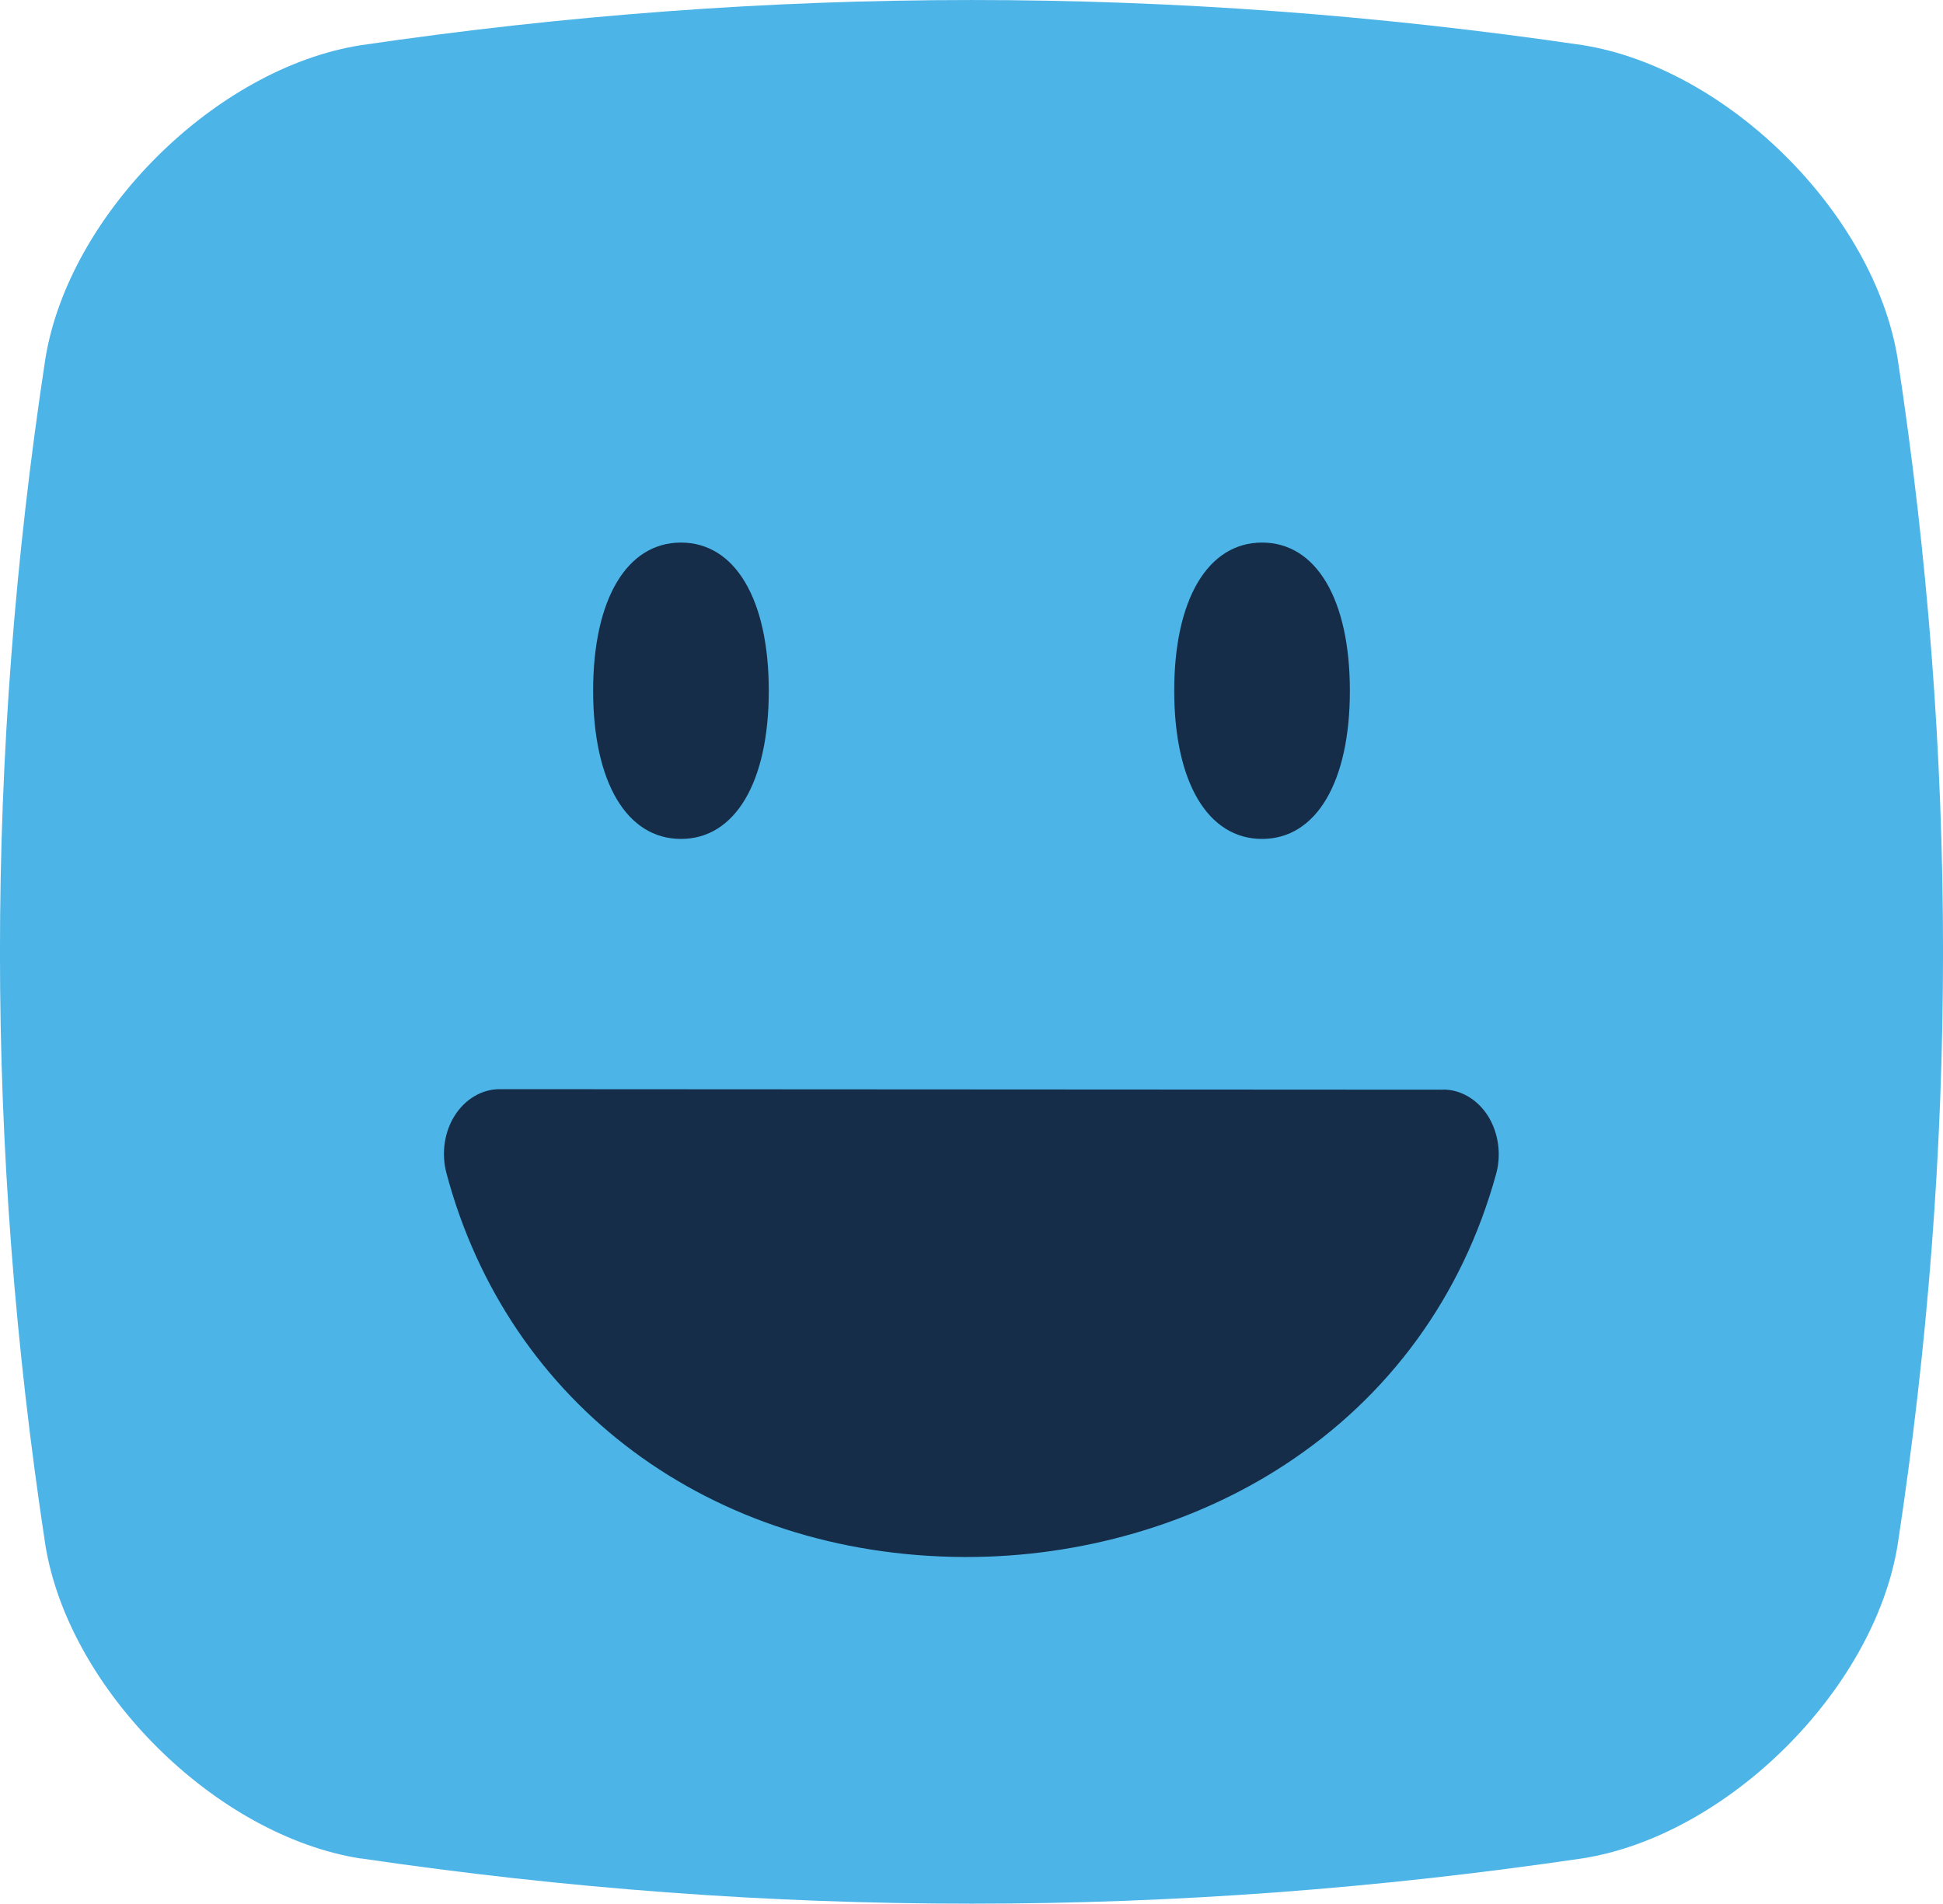
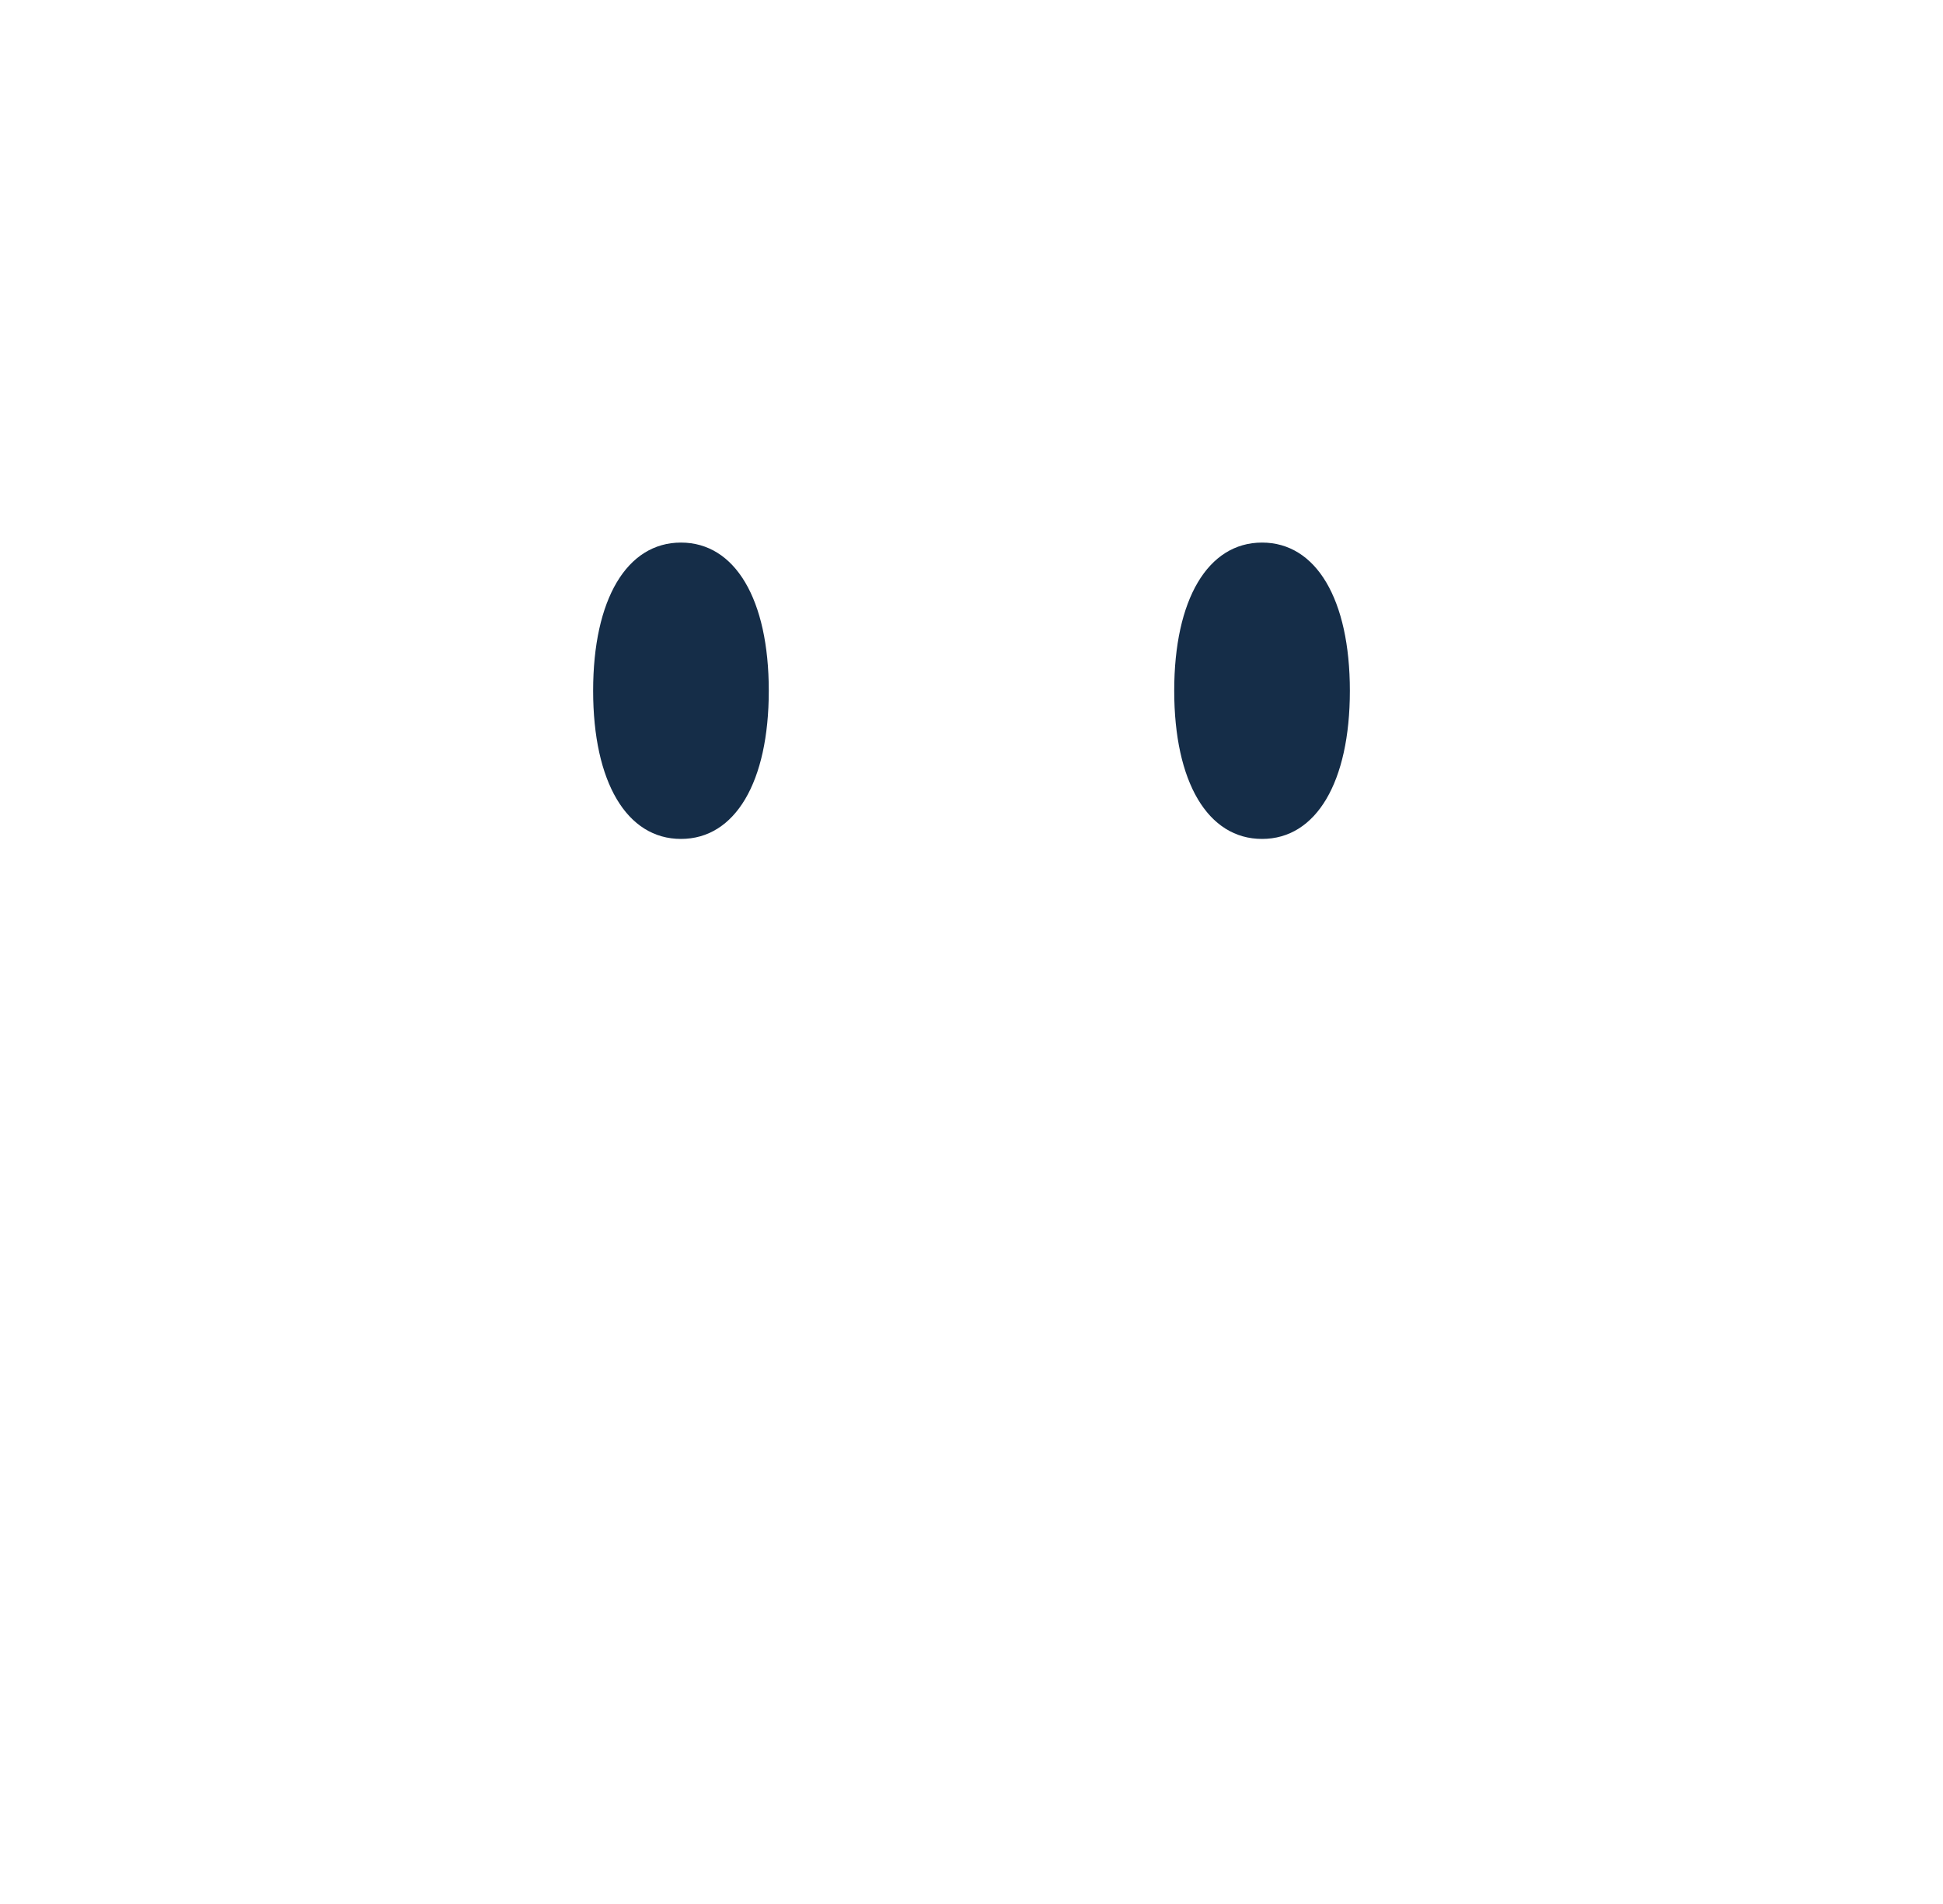
<svg xmlns="http://www.w3.org/2000/svg" id="Warstwa_1" viewBox="0 0 150 146.98">
  <defs>
    <style>.cls-1{fill:#152d48;}.cls-2{fill:#4db4e7;}</style>
  </defs>
-   <path class="cls-2" d="M27.86,143.48c31.6,4.66,62.68,4.66,94.29,0,11.2-1.75,22.54-13.01,24.35-24.22,4.67-30.68,4.67-60.87,0-91.56-1.81-11.2-13.15-22.46-24.35-24.22C90.54-1.16,59.46-1.16,27.86,3.49,16.66,5.25,5.31,16.51,3.5,27.71-1.17,58.39-1.17,88.58,3.5,119.27c1.81,11.2,13.15,22.46,24.35,24.22Z" />
  <g>
-     <path class="cls-1" d="M111.42,84.13l-72.85-.04h0c-1.36,0-2.65,.76-3.46,2.03-.81,1.27-1.05,2.94-.64,4.47,4.77,17.89,20.44,29.52,39.93,29.62h.23c8.8,0,17.51-2.52,24.51-7.09,8.12-5.29,13.77-13.07,16.36-22.48,.42-1.51,.18-3.18-.62-4.47-.81-1.28-2.1-2.05-3.47-2.05Z" />
    <path class="cls-1" d="M52.57,64.77c4.18,0,6.78-4.38,6.78-11.44s-2.6-11.44-6.78-11.44-6.78,4.38-6.78,11.44,2.6,11.44,6.78,11.44Z" />
    <path class="cls-1" d="M97.43,64.77c4.18,0,6.78-4.38,6.78-11.44s-2.6-11.44-6.78-11.44-6.78,4.38-6.78,11.44,2.6,11.44,6.78,11.44Z" />
  </g>
</svg>